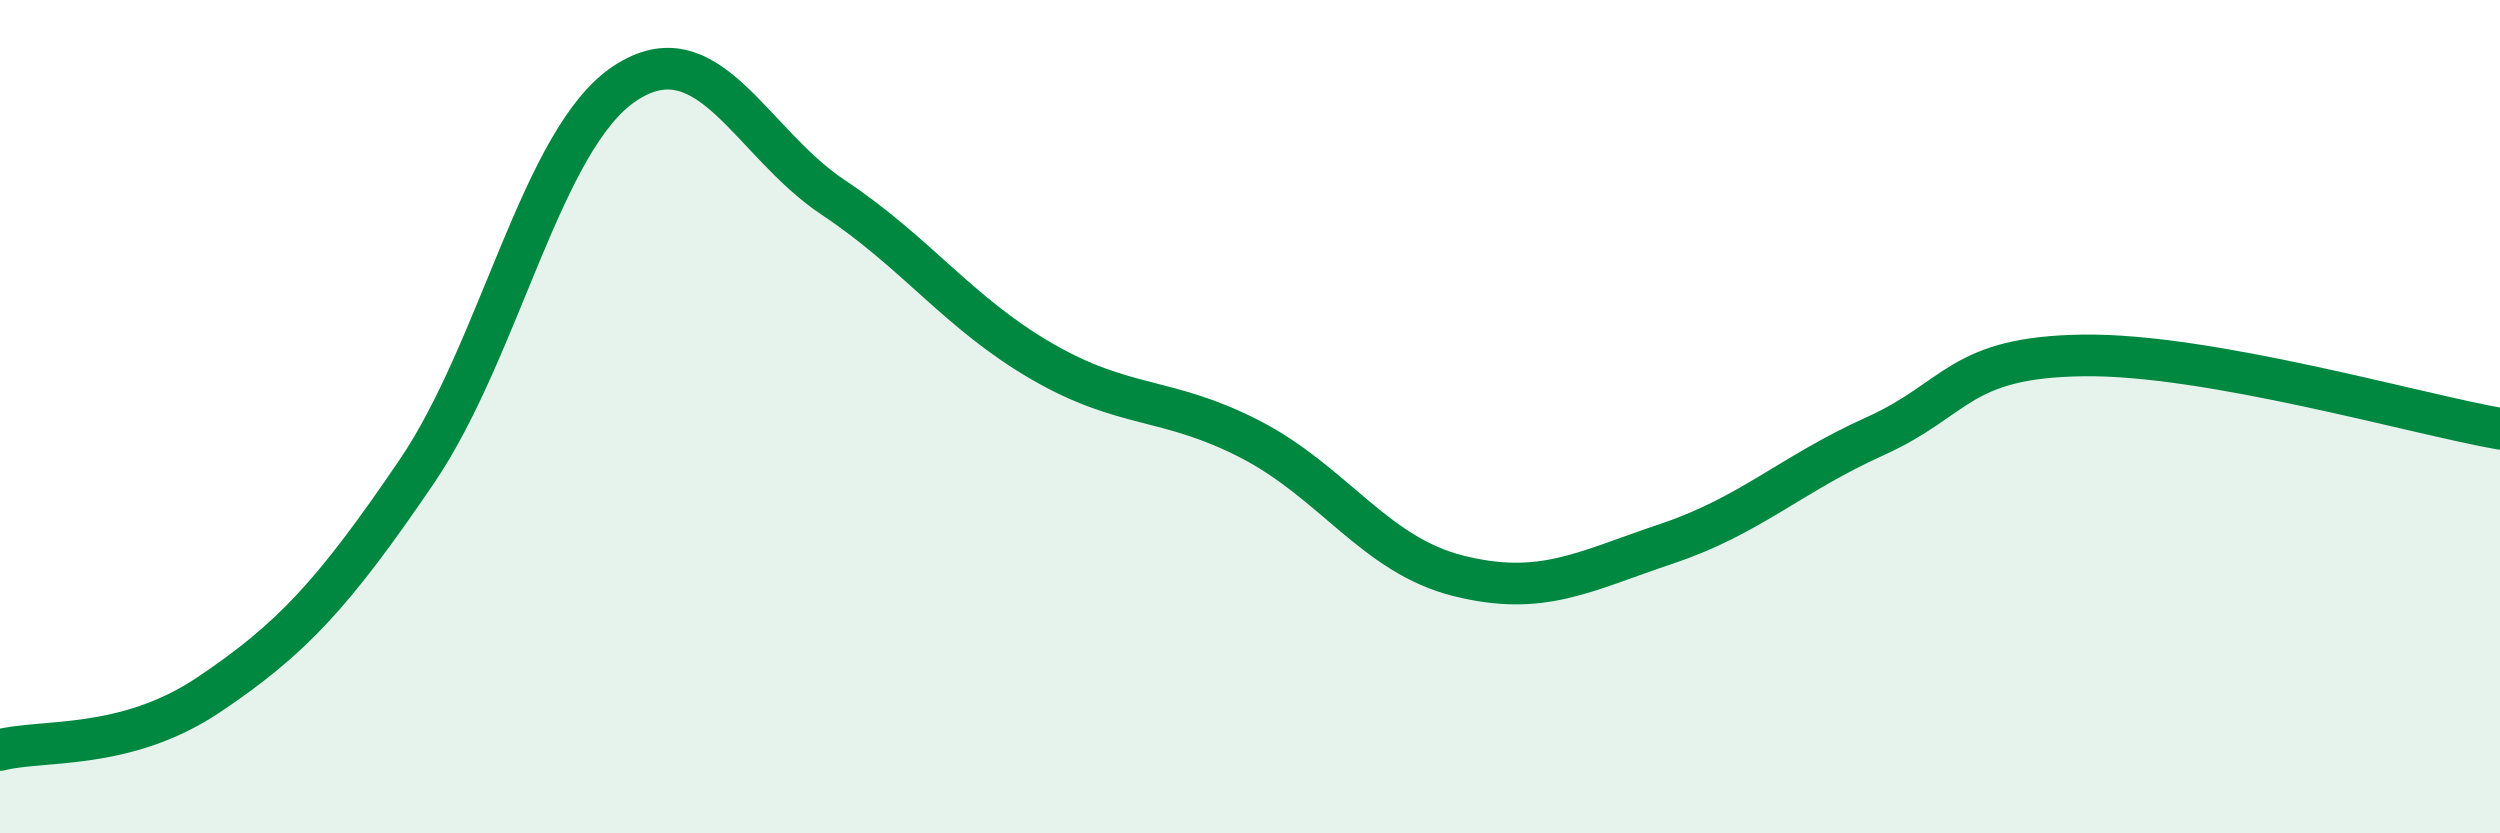
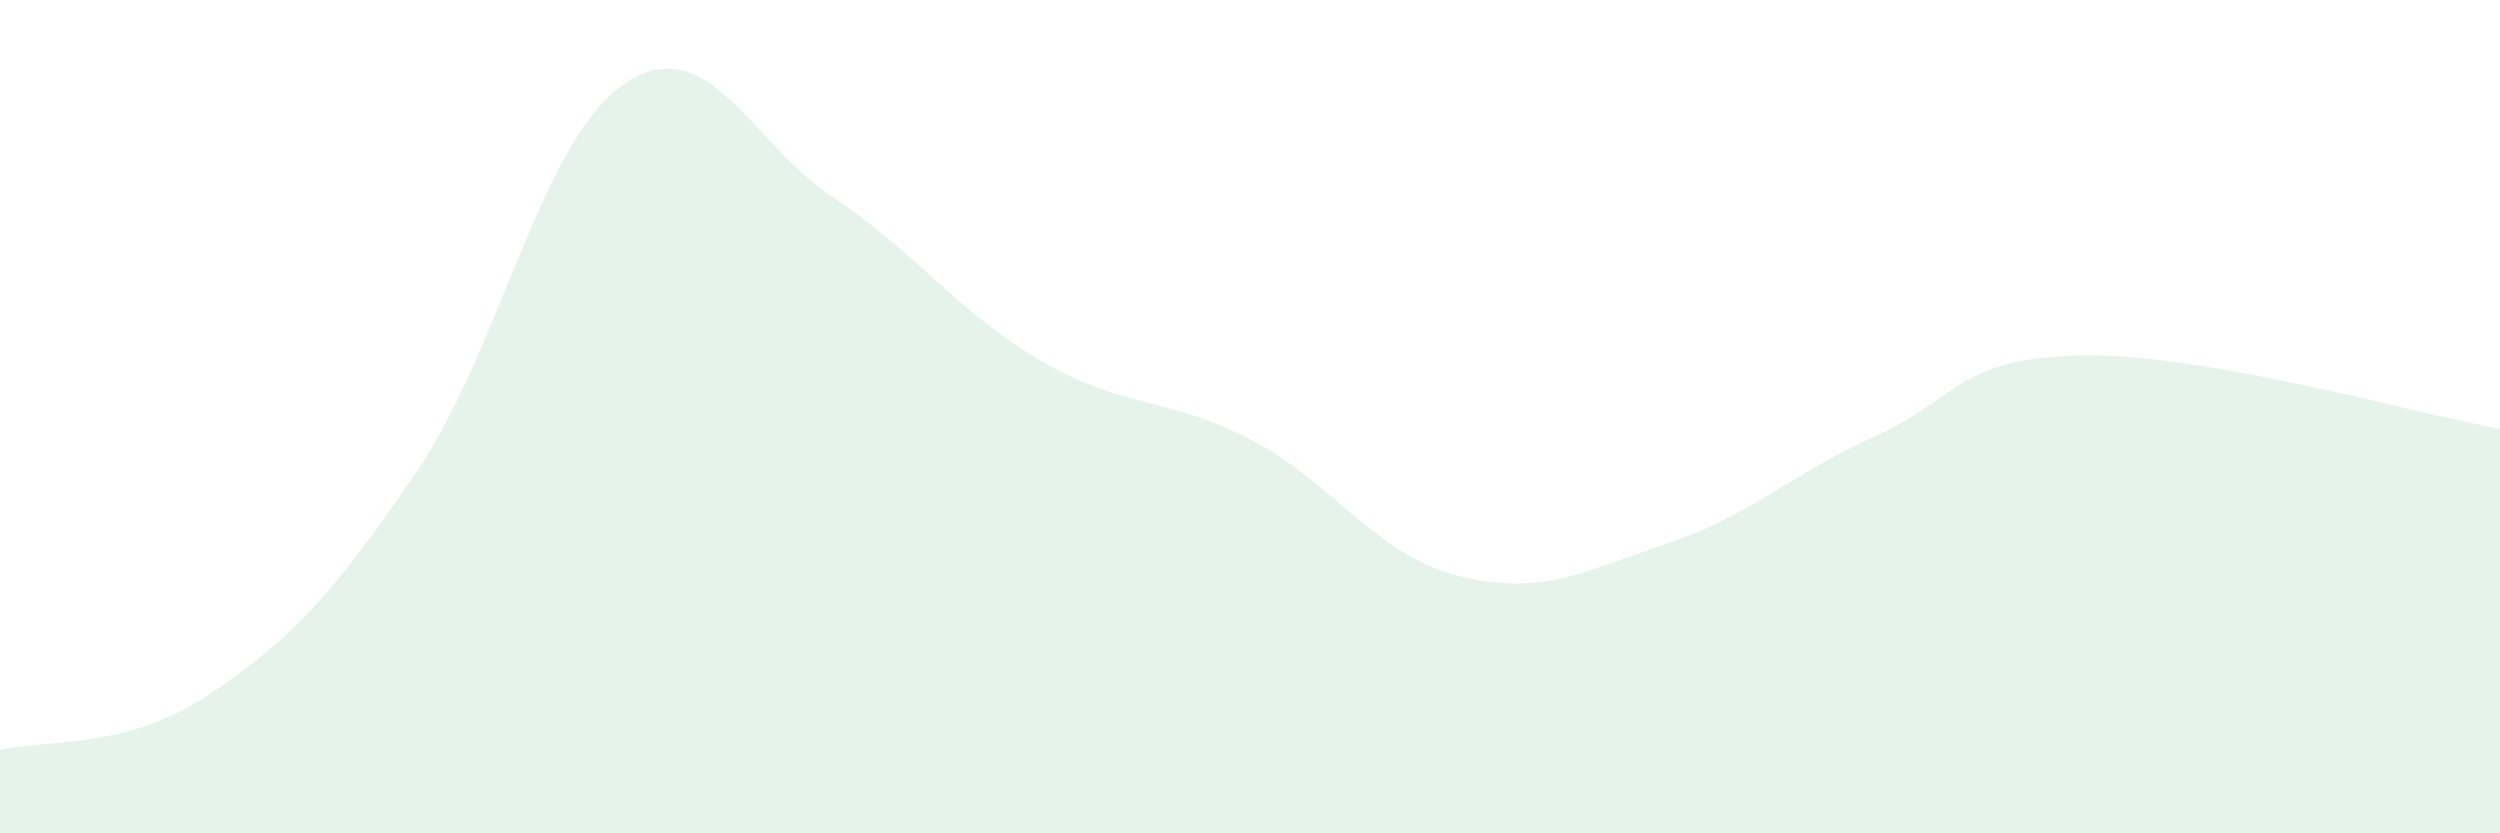
<svg xmlns="http://www.w3.org/2000/svg" width="60" height="20" viewBox="0 0 60 20">
  <path d="M 0,18 C 1,17.74 3,18.02 5,16.68 C 7,15.34 8,14.26 10,11.32 C 12,8.38 13,3.32 15,2 C 17,0.68 18,3.41 20,4.74 C 22,6.07 23,7.51 25,8.67 C 27,9.83 28,9.51 30,10.54 C 32,11.57 33,13.32 35,13.82 C 37,14.32 38,13.72 40,13.05 C 42,12.38 43,11.37 45,10.47 C 47,9.57 47,8.57 50,8.53 C 53,8.49 58,9.94 60,10.29L60 20L0 20Z" fill="#008740" opacity="0.1" stroke-linecap="round" stroke-linejoin="round" />
-   <path d="M 0,18 C 1,17.74 3,18.02 5,16.68 C 7,15.34 8,14.26 10,11.32 C 12,8.38 13,3.32 15,2 C 17,0.68 18,3.41 20,4.74 C 22,6.07 23,7.51 25,8.67 C 27,9.83 28,9.51 30,10.54 C 32,11.57 33,13.32 35,13.82 C 37,14.32 38,13.72 40,13.05 C 42,12.38 43,11.37 45,10.47 C 47,9.57 47,8.57 50,8.53 C 53,8.49 58,9.94 60,10.29" stroke="#008740" stroke-width="1" fill="none" stroke-linecap="round" stroke-linejoin="round" />
</svg>